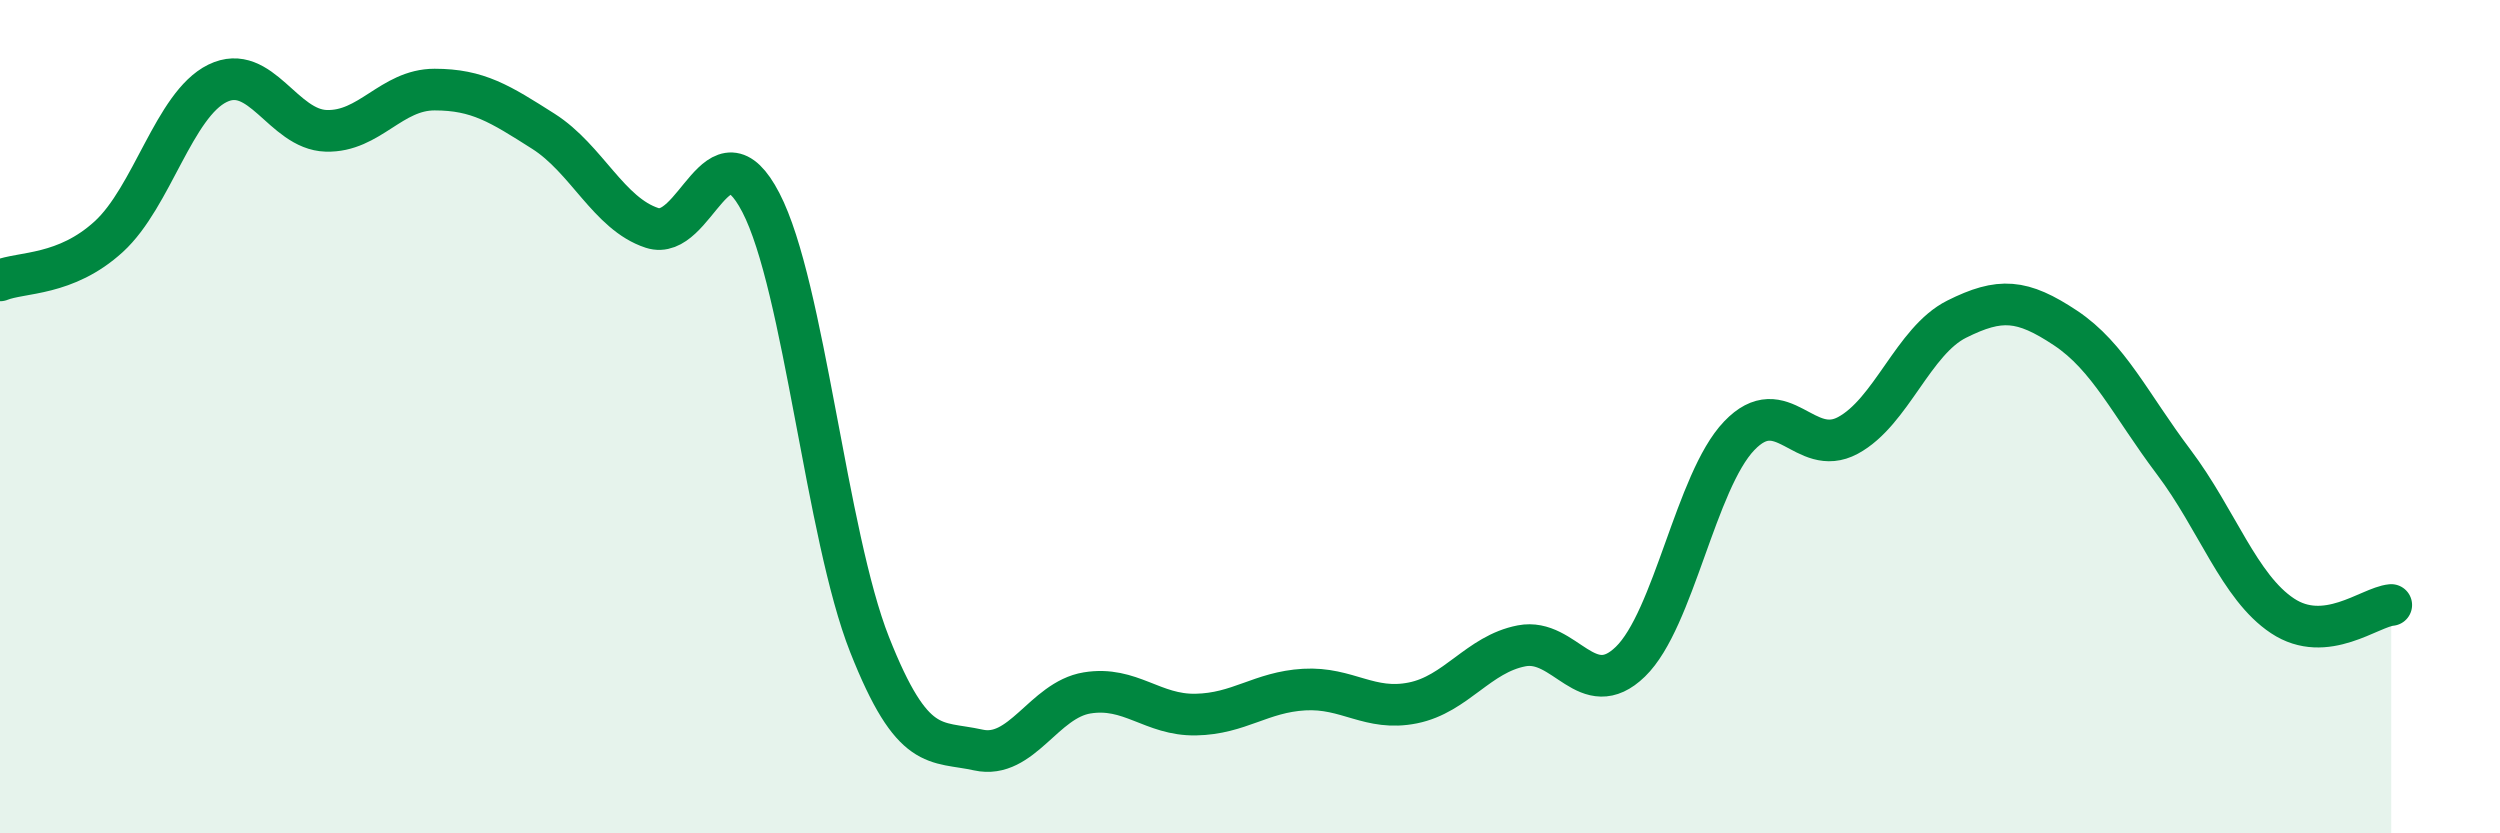
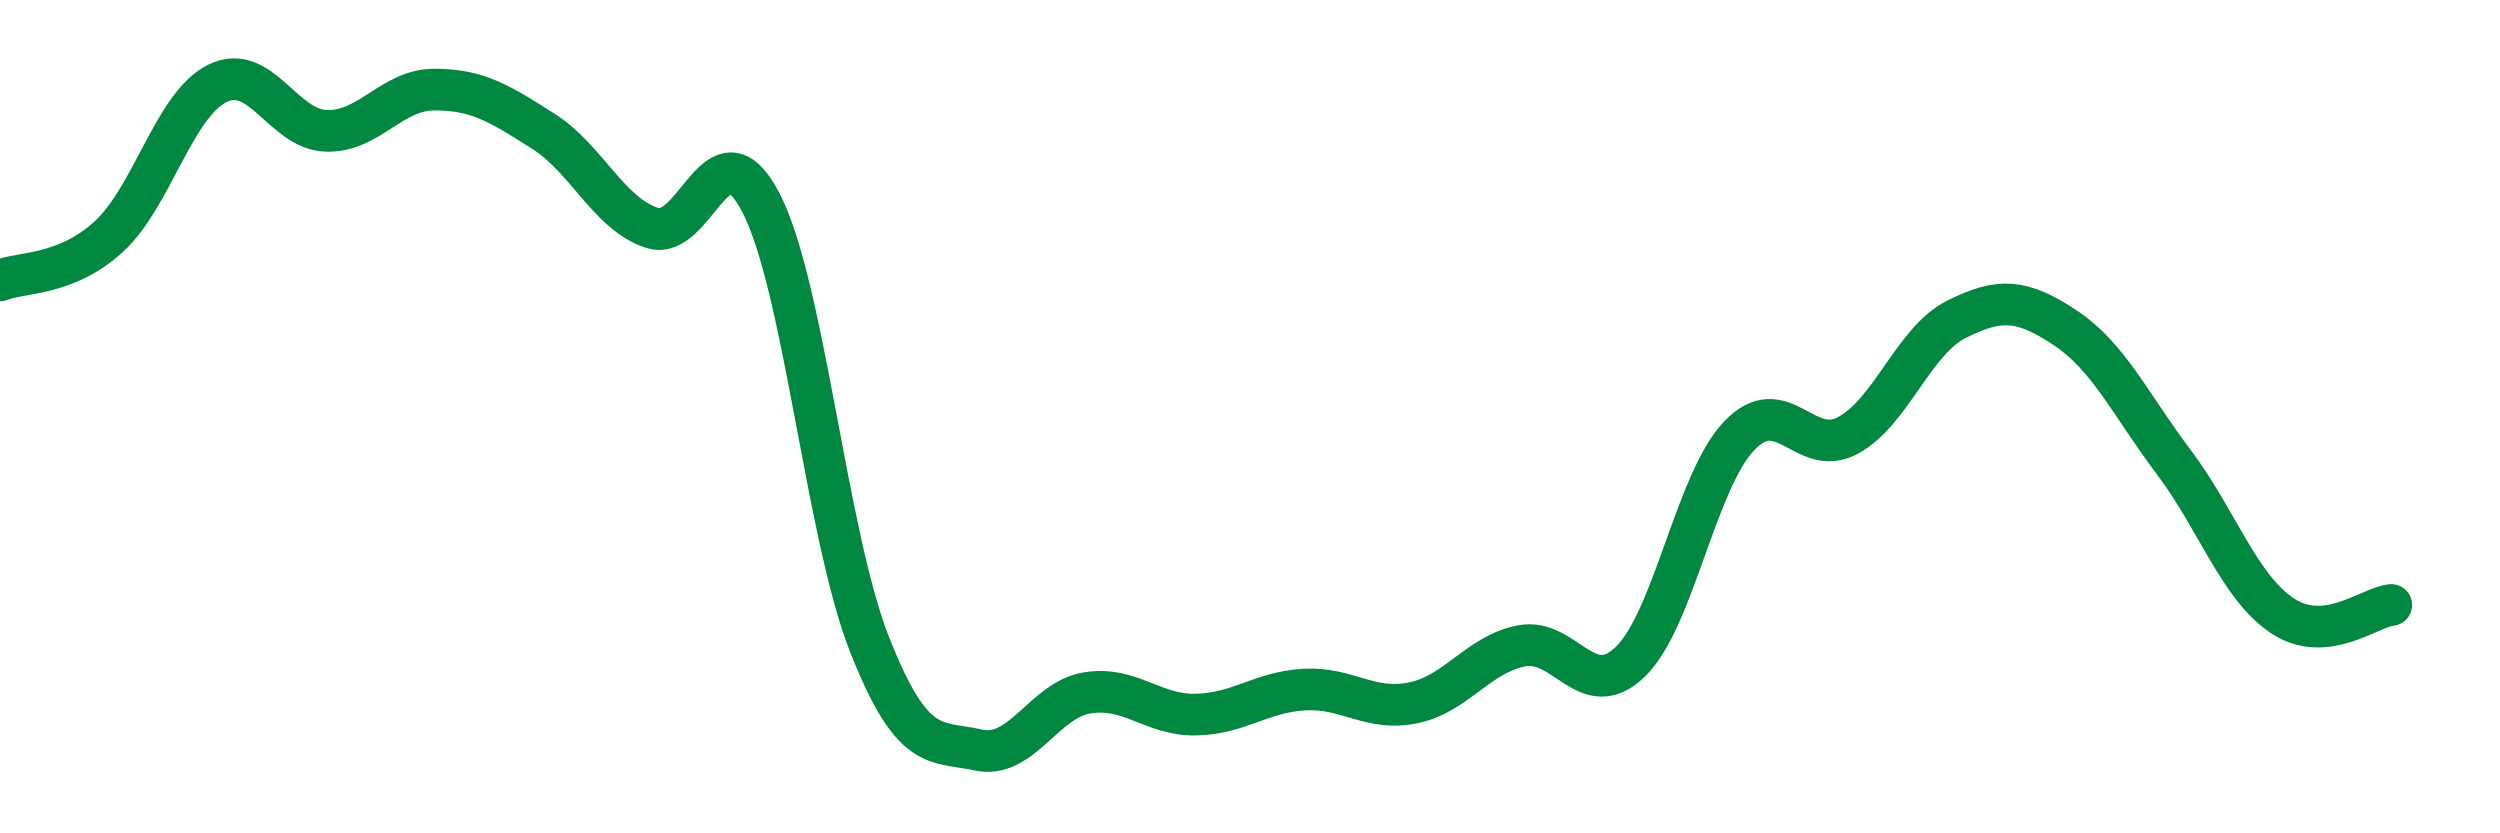
<svg xmlns="http://www.w3.org/2000/svg" width="60" height="20" viewBox="0 0 60 20">
-   <path d="M 0,6.73 C 0.52,6.52 1.57,6.63 2.61,5.68 C 3.65,4.73 4.18,2.51 5.22,2 C 6.26,1.49 6.79,3.11 7.83,3.14 C 8.87,3.17 9.39,2.15 10.43,2.15 C 11.47,2.15 12,2.49 13.04,3.15 C 14.08,3.81 14.61,5.13 15.65,5.47 C 16.69,5.81 17.22,2.86 18.26,4.86 C 19.3,6.86 19.83,12.84 20.87,15.47 C 21.91,18.1 22.44,17.77 23.48,18 C 24.52,18.23 25.05,16.8 26.09,16.63 C 27.13,16.46 27.66,17.17 28.7,17.15 C 29.74,17.13 30.26,16.61 31.3,16.55 C 32.34,16.49 32.87,17.08 33.91,16.87 C 34.95,16.66 35.48,15.7 36.52,15.5 C 37.56,15.3 38.09,16.89 39.13,15.88 C 40.17,14.87 40.7,11.55 41.74,10.46 C 42.78,9.37 43.31,11.01 44.35,10.45 C 45.39,9.89 45.92,8.18 46.96,7.66 C 48,7.14 48.53,7.18 49.57,7.87 C 50.61,8.56 51.13,9.71 52.17,11.09 C 53.21,12.47 53.74,14.09 54.78,14.78 C 55.82,15.47 56.87,14.57 57.39,14.52L57.39 20L0 20Z" fill="#008740" opacity="0.1" stroke-linecap="round" stroke-linejoin="round" />
  <path d="M 0,6.73 C 0.52,6.52 1.57,6.63 2.61,5.68 C 3.65,4.73 4.18,2.51 5.22,2 C 6.26,1.49 6.79,3.11 7.83,3.14 C 8.87,3.17 9.39,2.15 10.43,2.15 C 11.47,2.15 12,2.49 13.04,3.15 C 14.08,3.81 14.61,5.13 15.65,5.47 C 16.69,5.81 17.22,2.86 18.26,4.86 C 19.3,6.86 19.83,12.84 20.87,15.47 C 21.91,18.1 22.44,17.77 23.48,18 C 24.52,18.23 25.05,16.8 26.09,16.63 C 27.13,16.46 27.66,17.17 28.7,17.15 C 29.74,17.13 30.26,16.61 31.3,16.55 C 32.34,16.49 32.87,17.08 33.91,16.87 C 34.95,16.66 35.48,15.7 36.52,15.5 C 37.56,15.3 38.09,16.89 39.13,15.88 C 40.17,14.87 40.7,11.55 41.74,10.46 C 42.78,9.37 43.31,11.01 44.35,10.45 C 45.39,9.89 45.92,8.18 46.96,7.66 C 48,7.14 48.53,7.18 49.57,7.87 C 50.61,8.56 51.13,9.71 52.17,11.09 C 53.21,12.47 53.74,14.09 54.78,14.78 C 55.82,15.47 56.87,14.57 57.39,14.52" stroke="#008740" stroke-width="1" fill="none" stroke-linecap="round" stroke-linejoin="round" />
</svg>